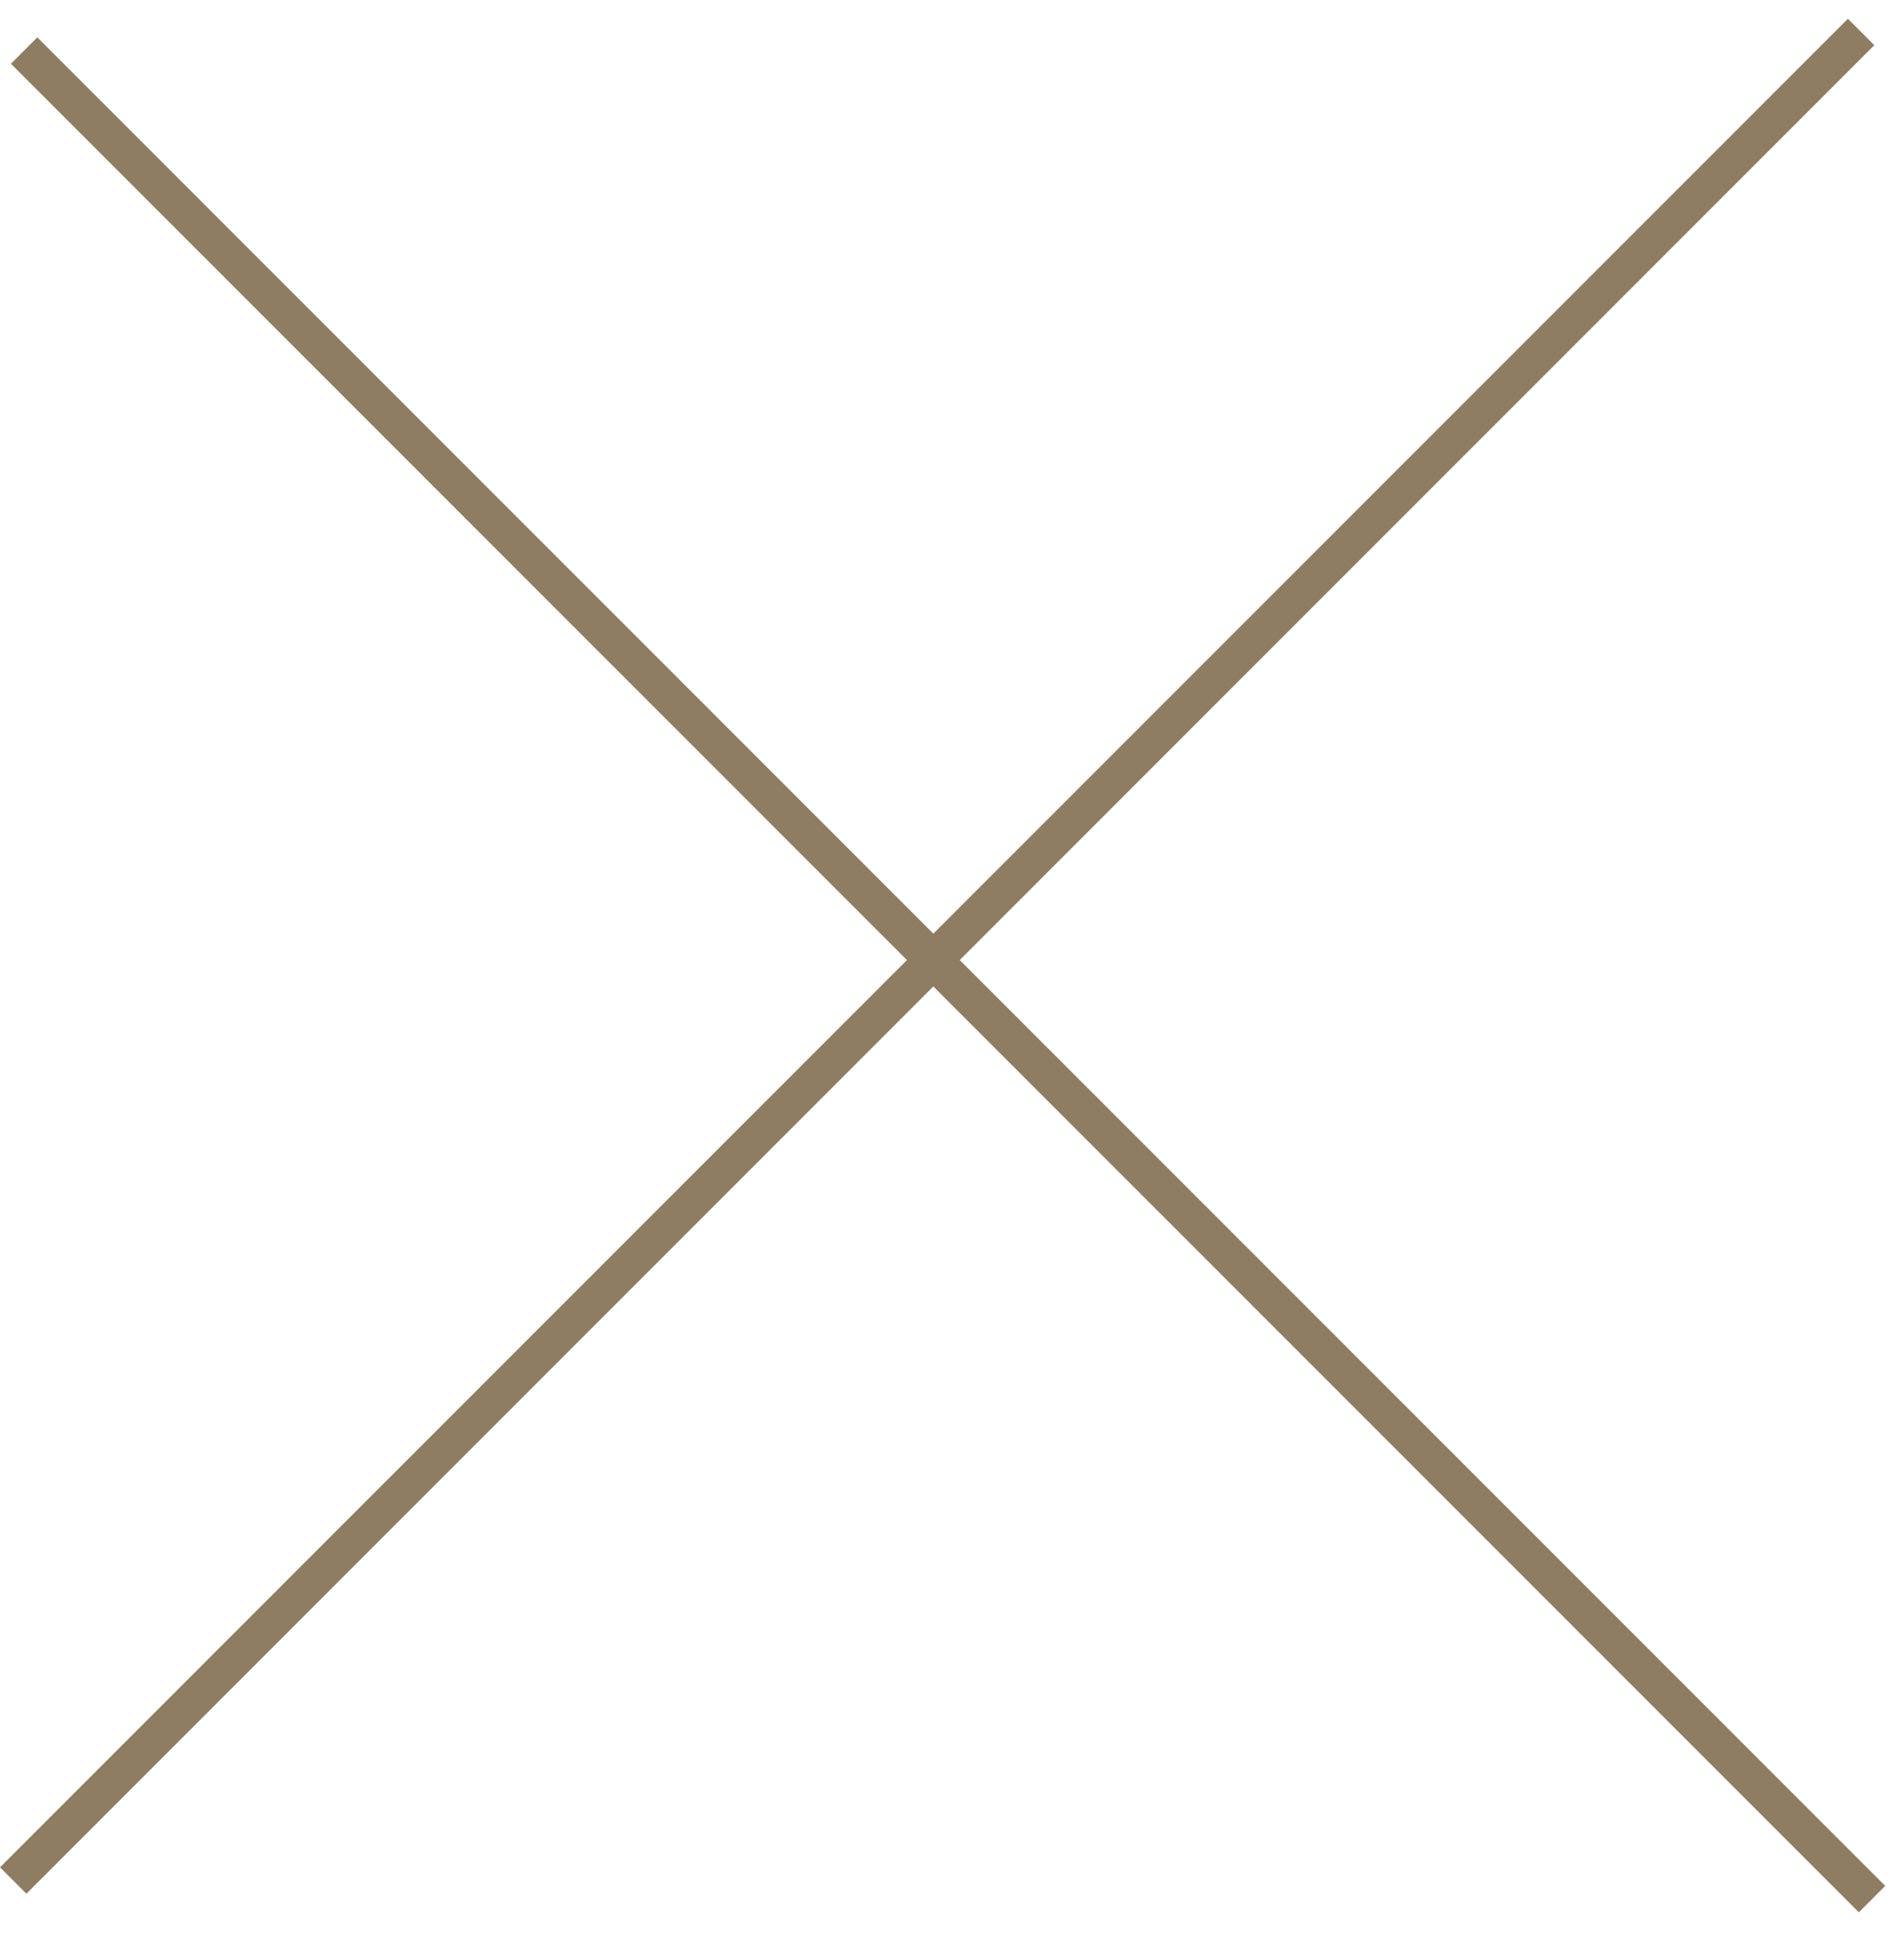
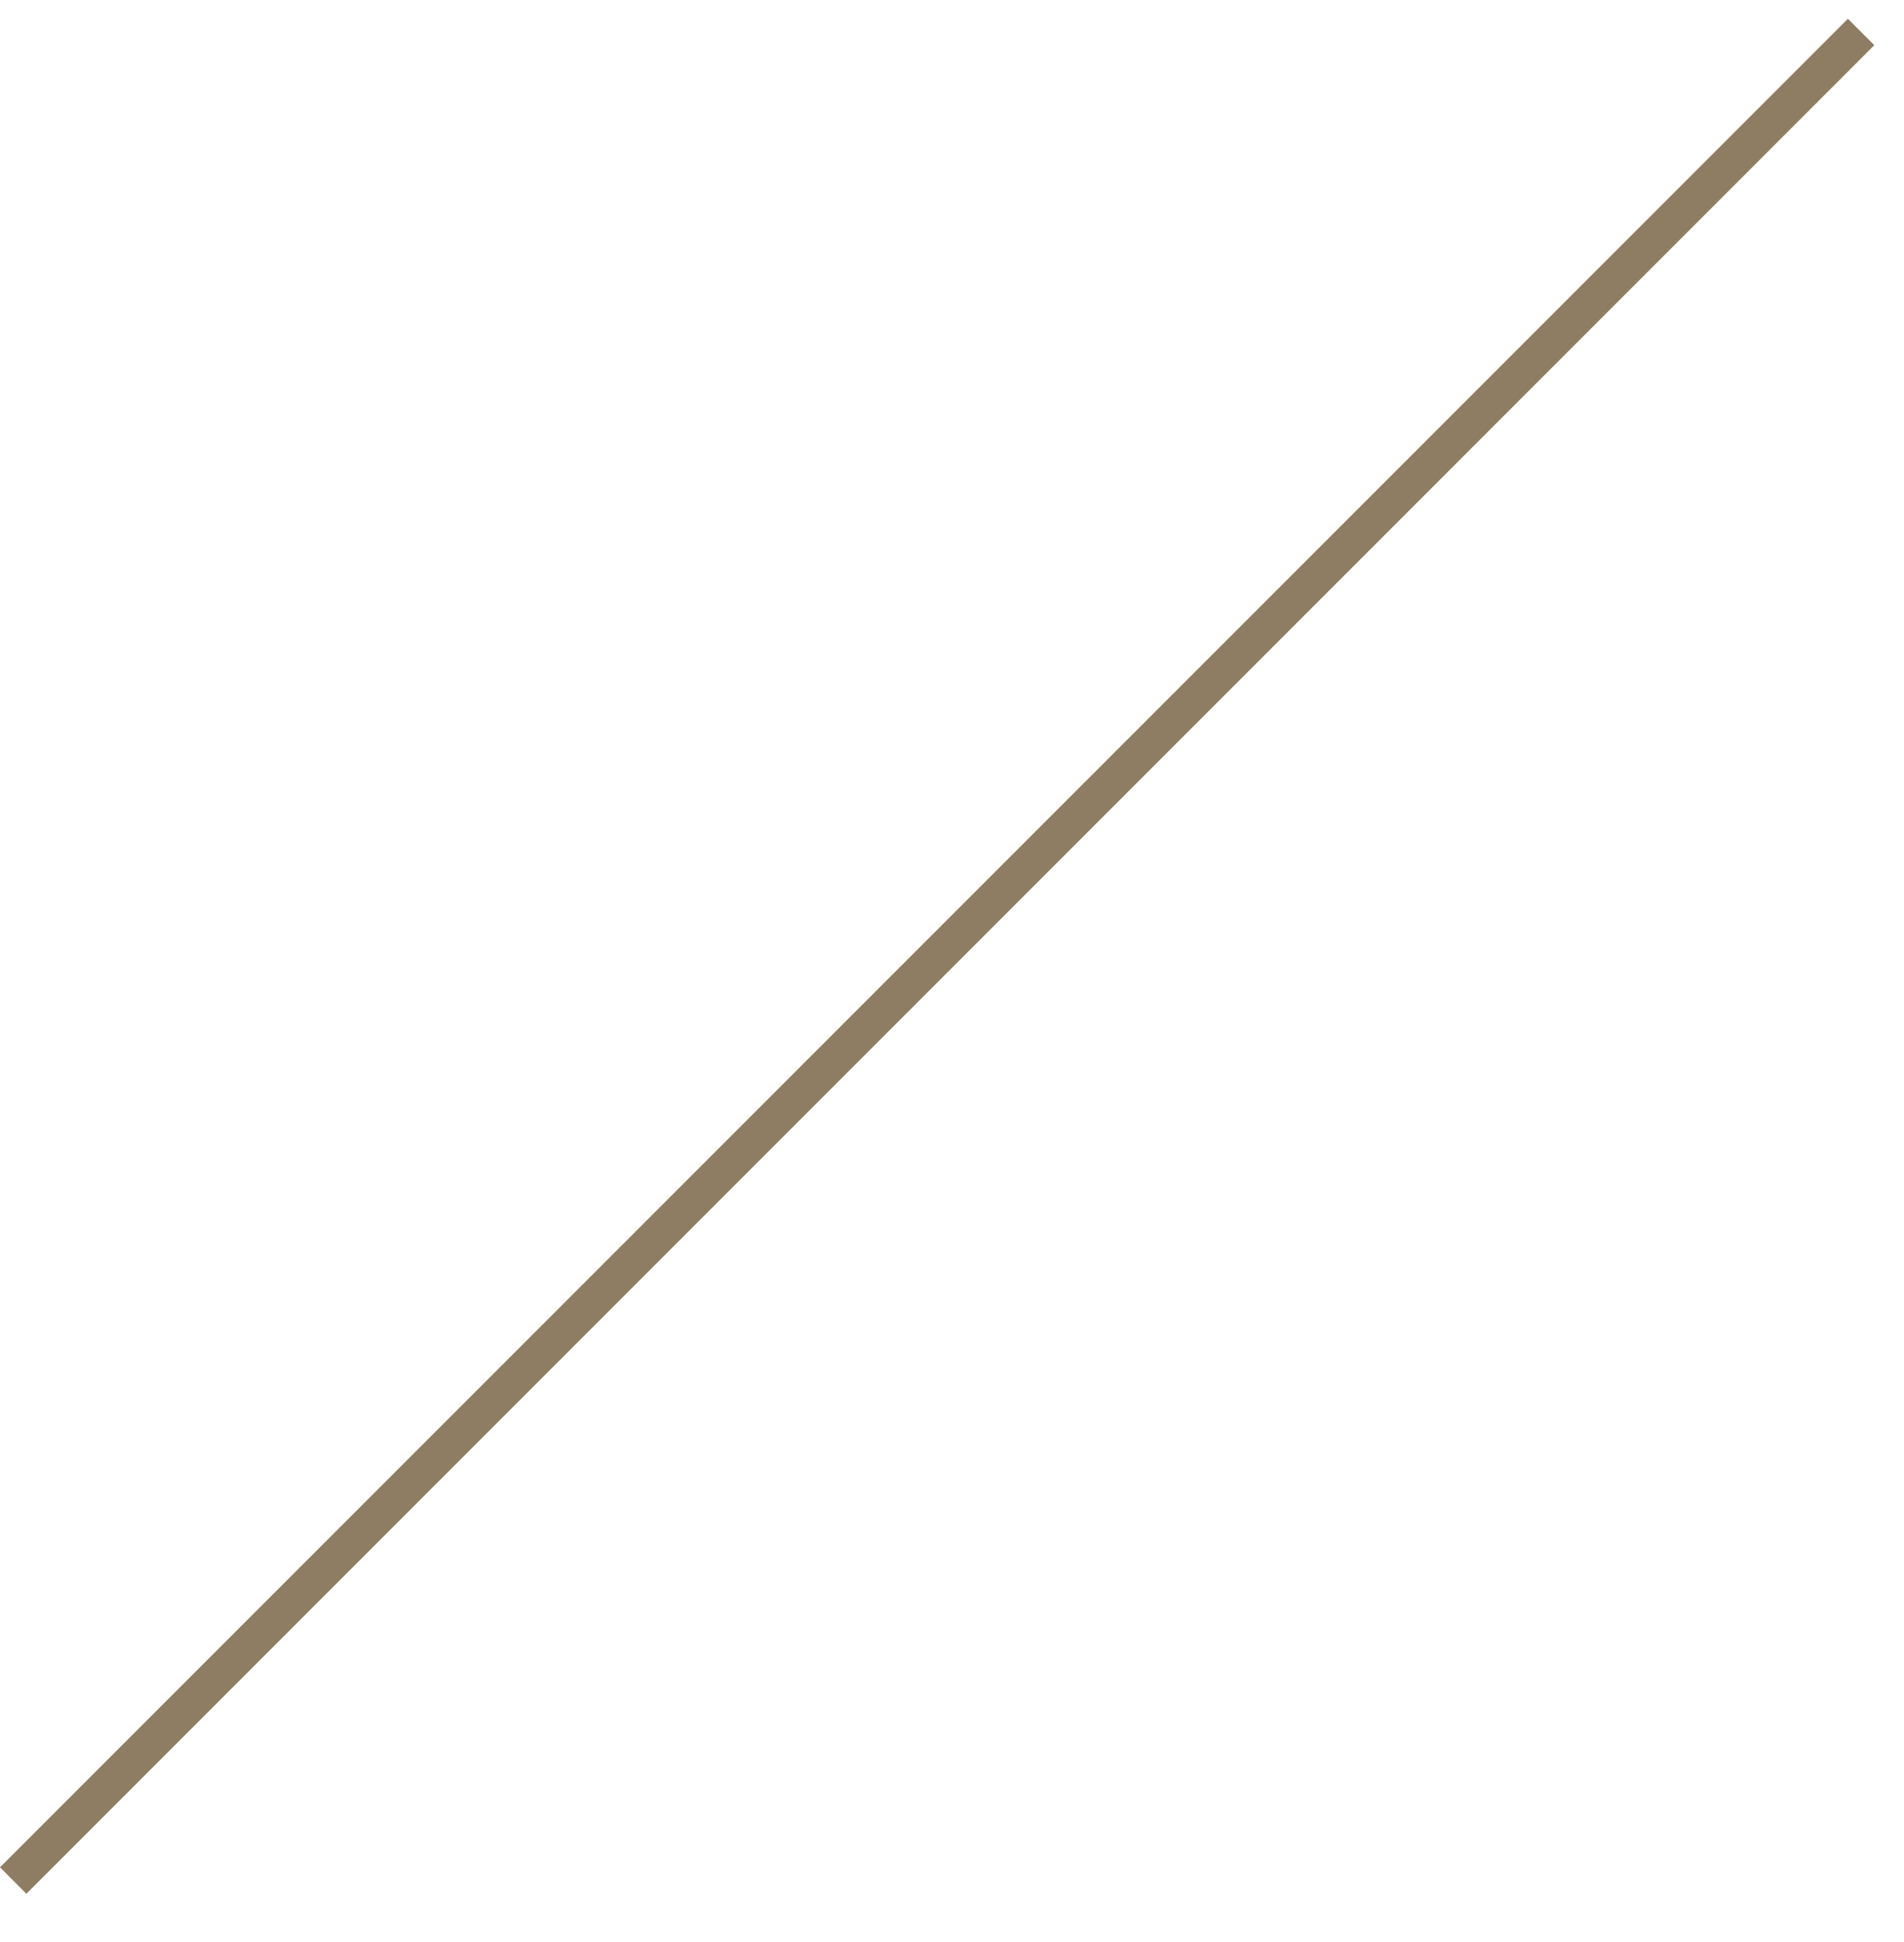
<svg xmlns="http://www.w3.org/2000/svg" width="51" height="52" viewBox="0 0 51 52" fill="none">
-   <rect x="1" y="1" width="70" height="1" transform="rotate(45 1 1)" fill="#8F7D63" />
  <rect y="50" width="70" height="1" transform="rotate(-45 0 50)" fill="#8F7D63" />
</svg>